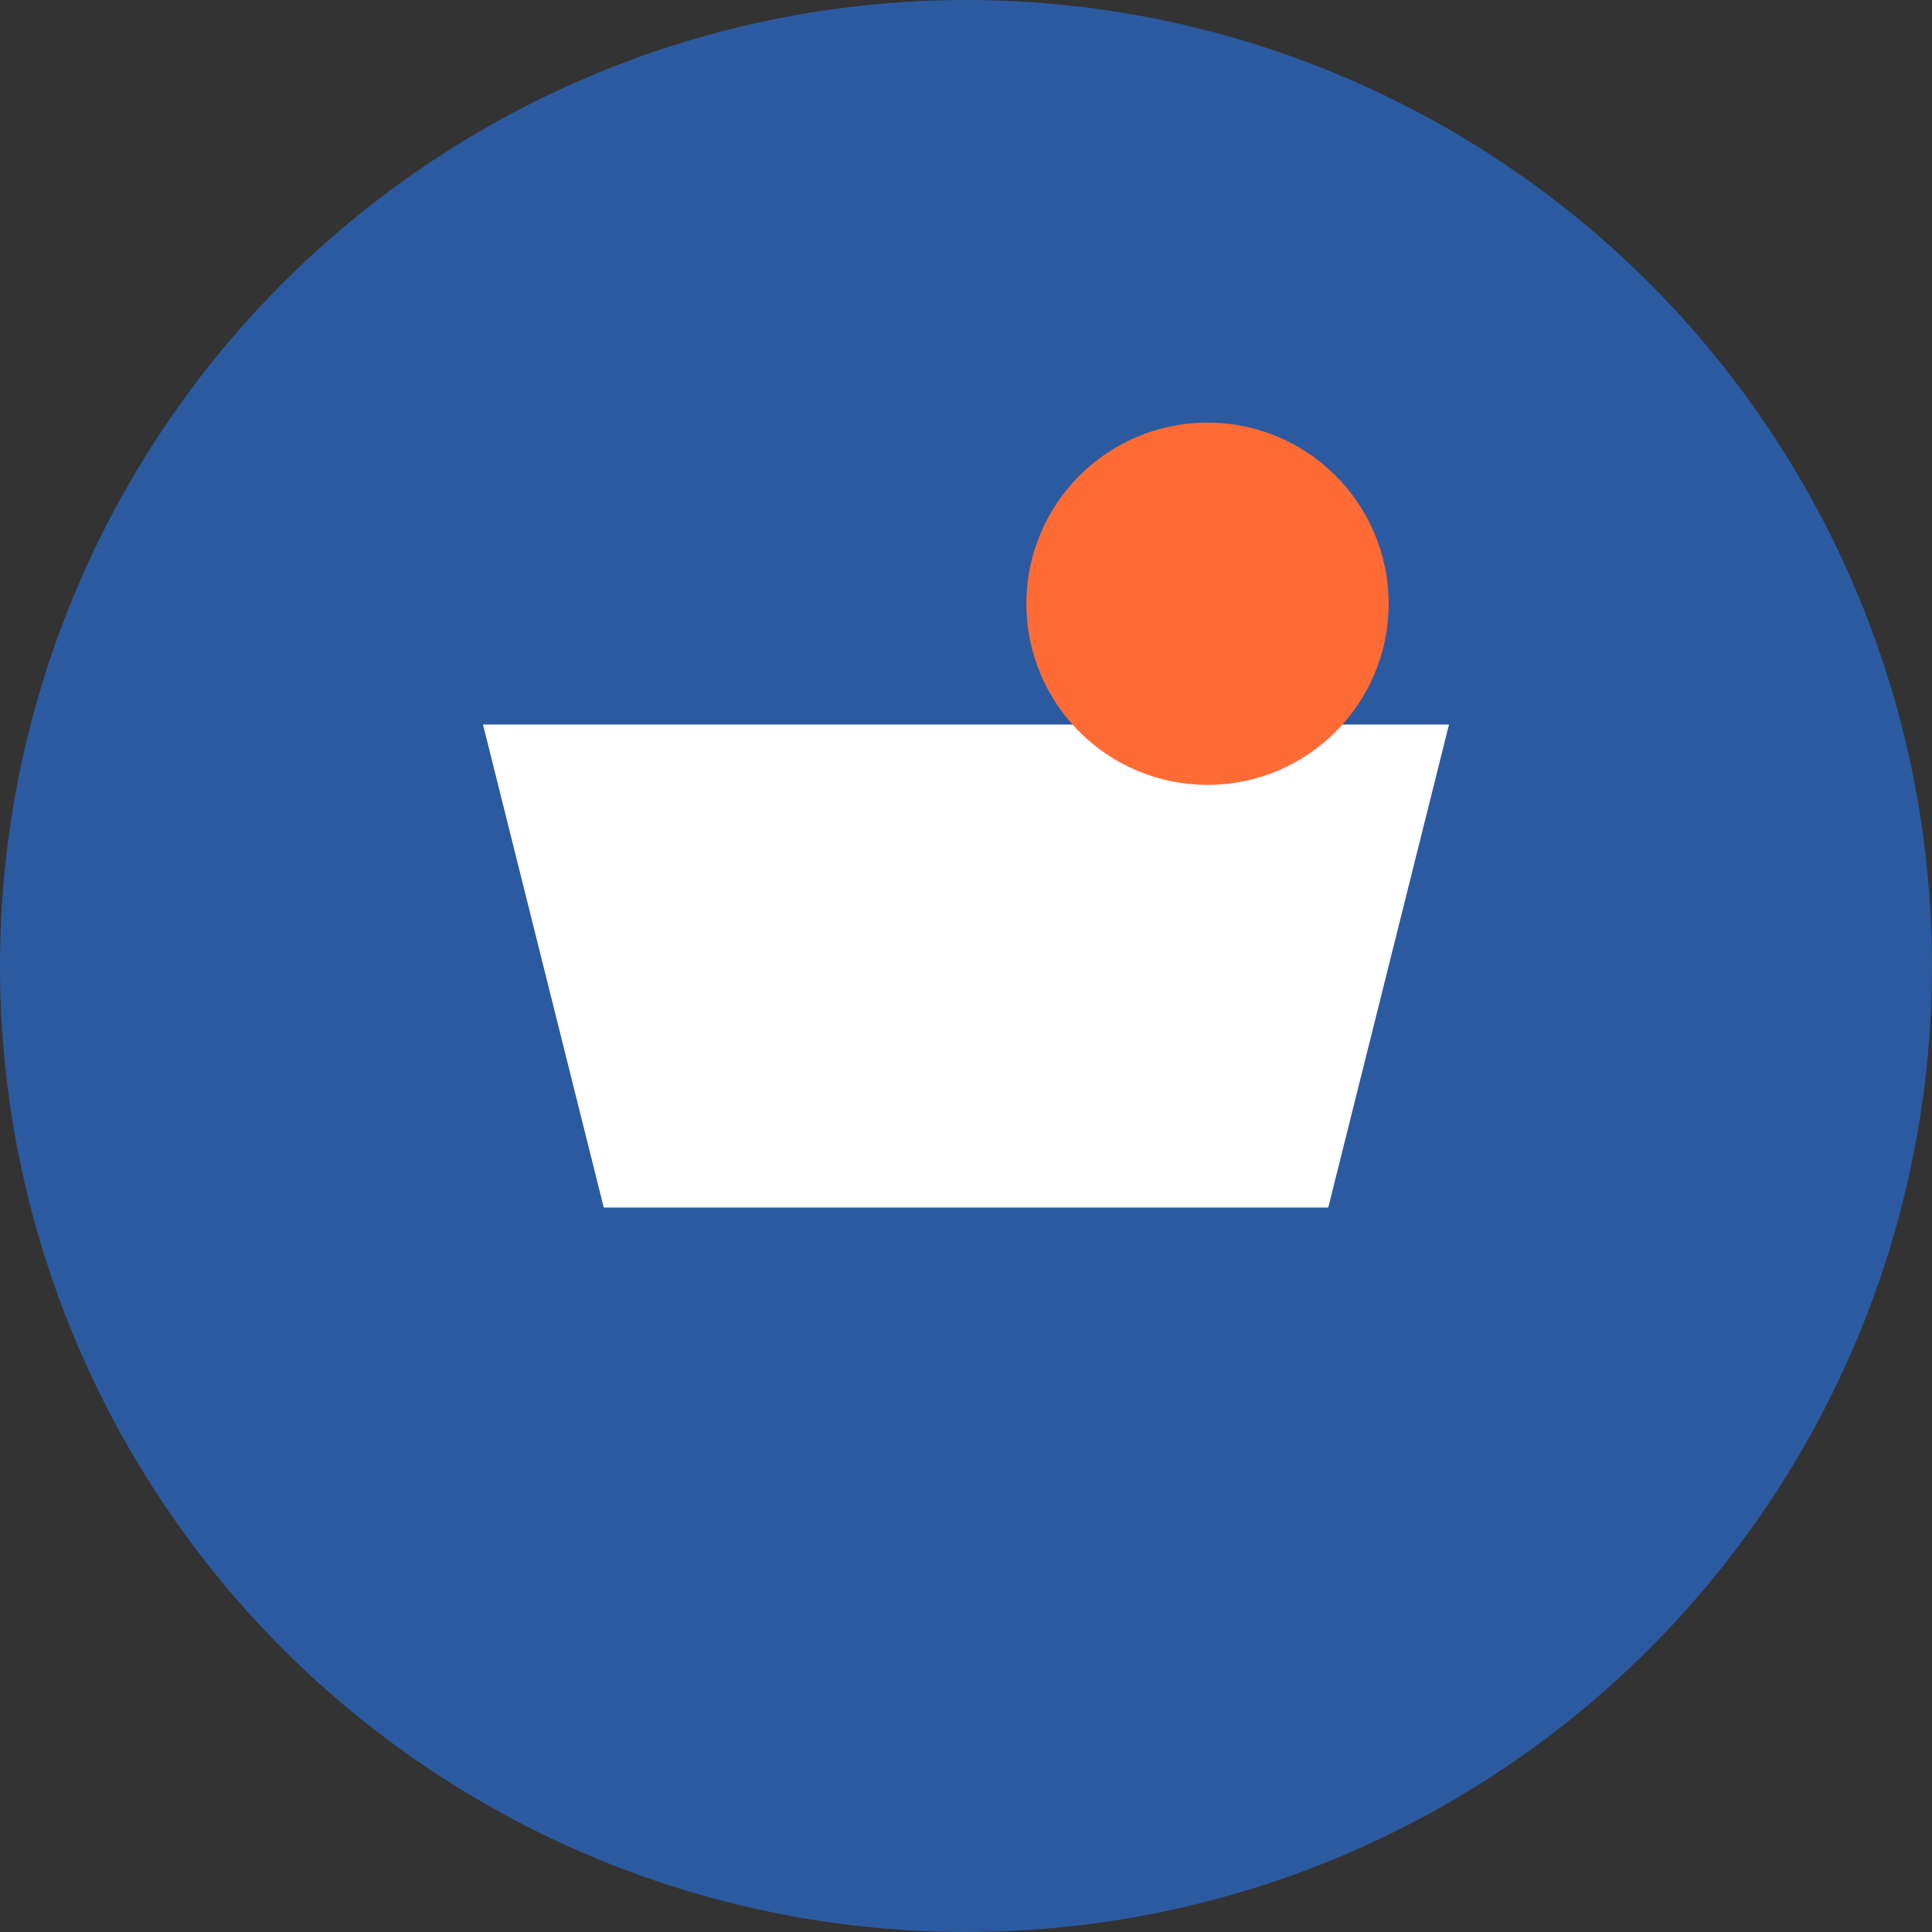
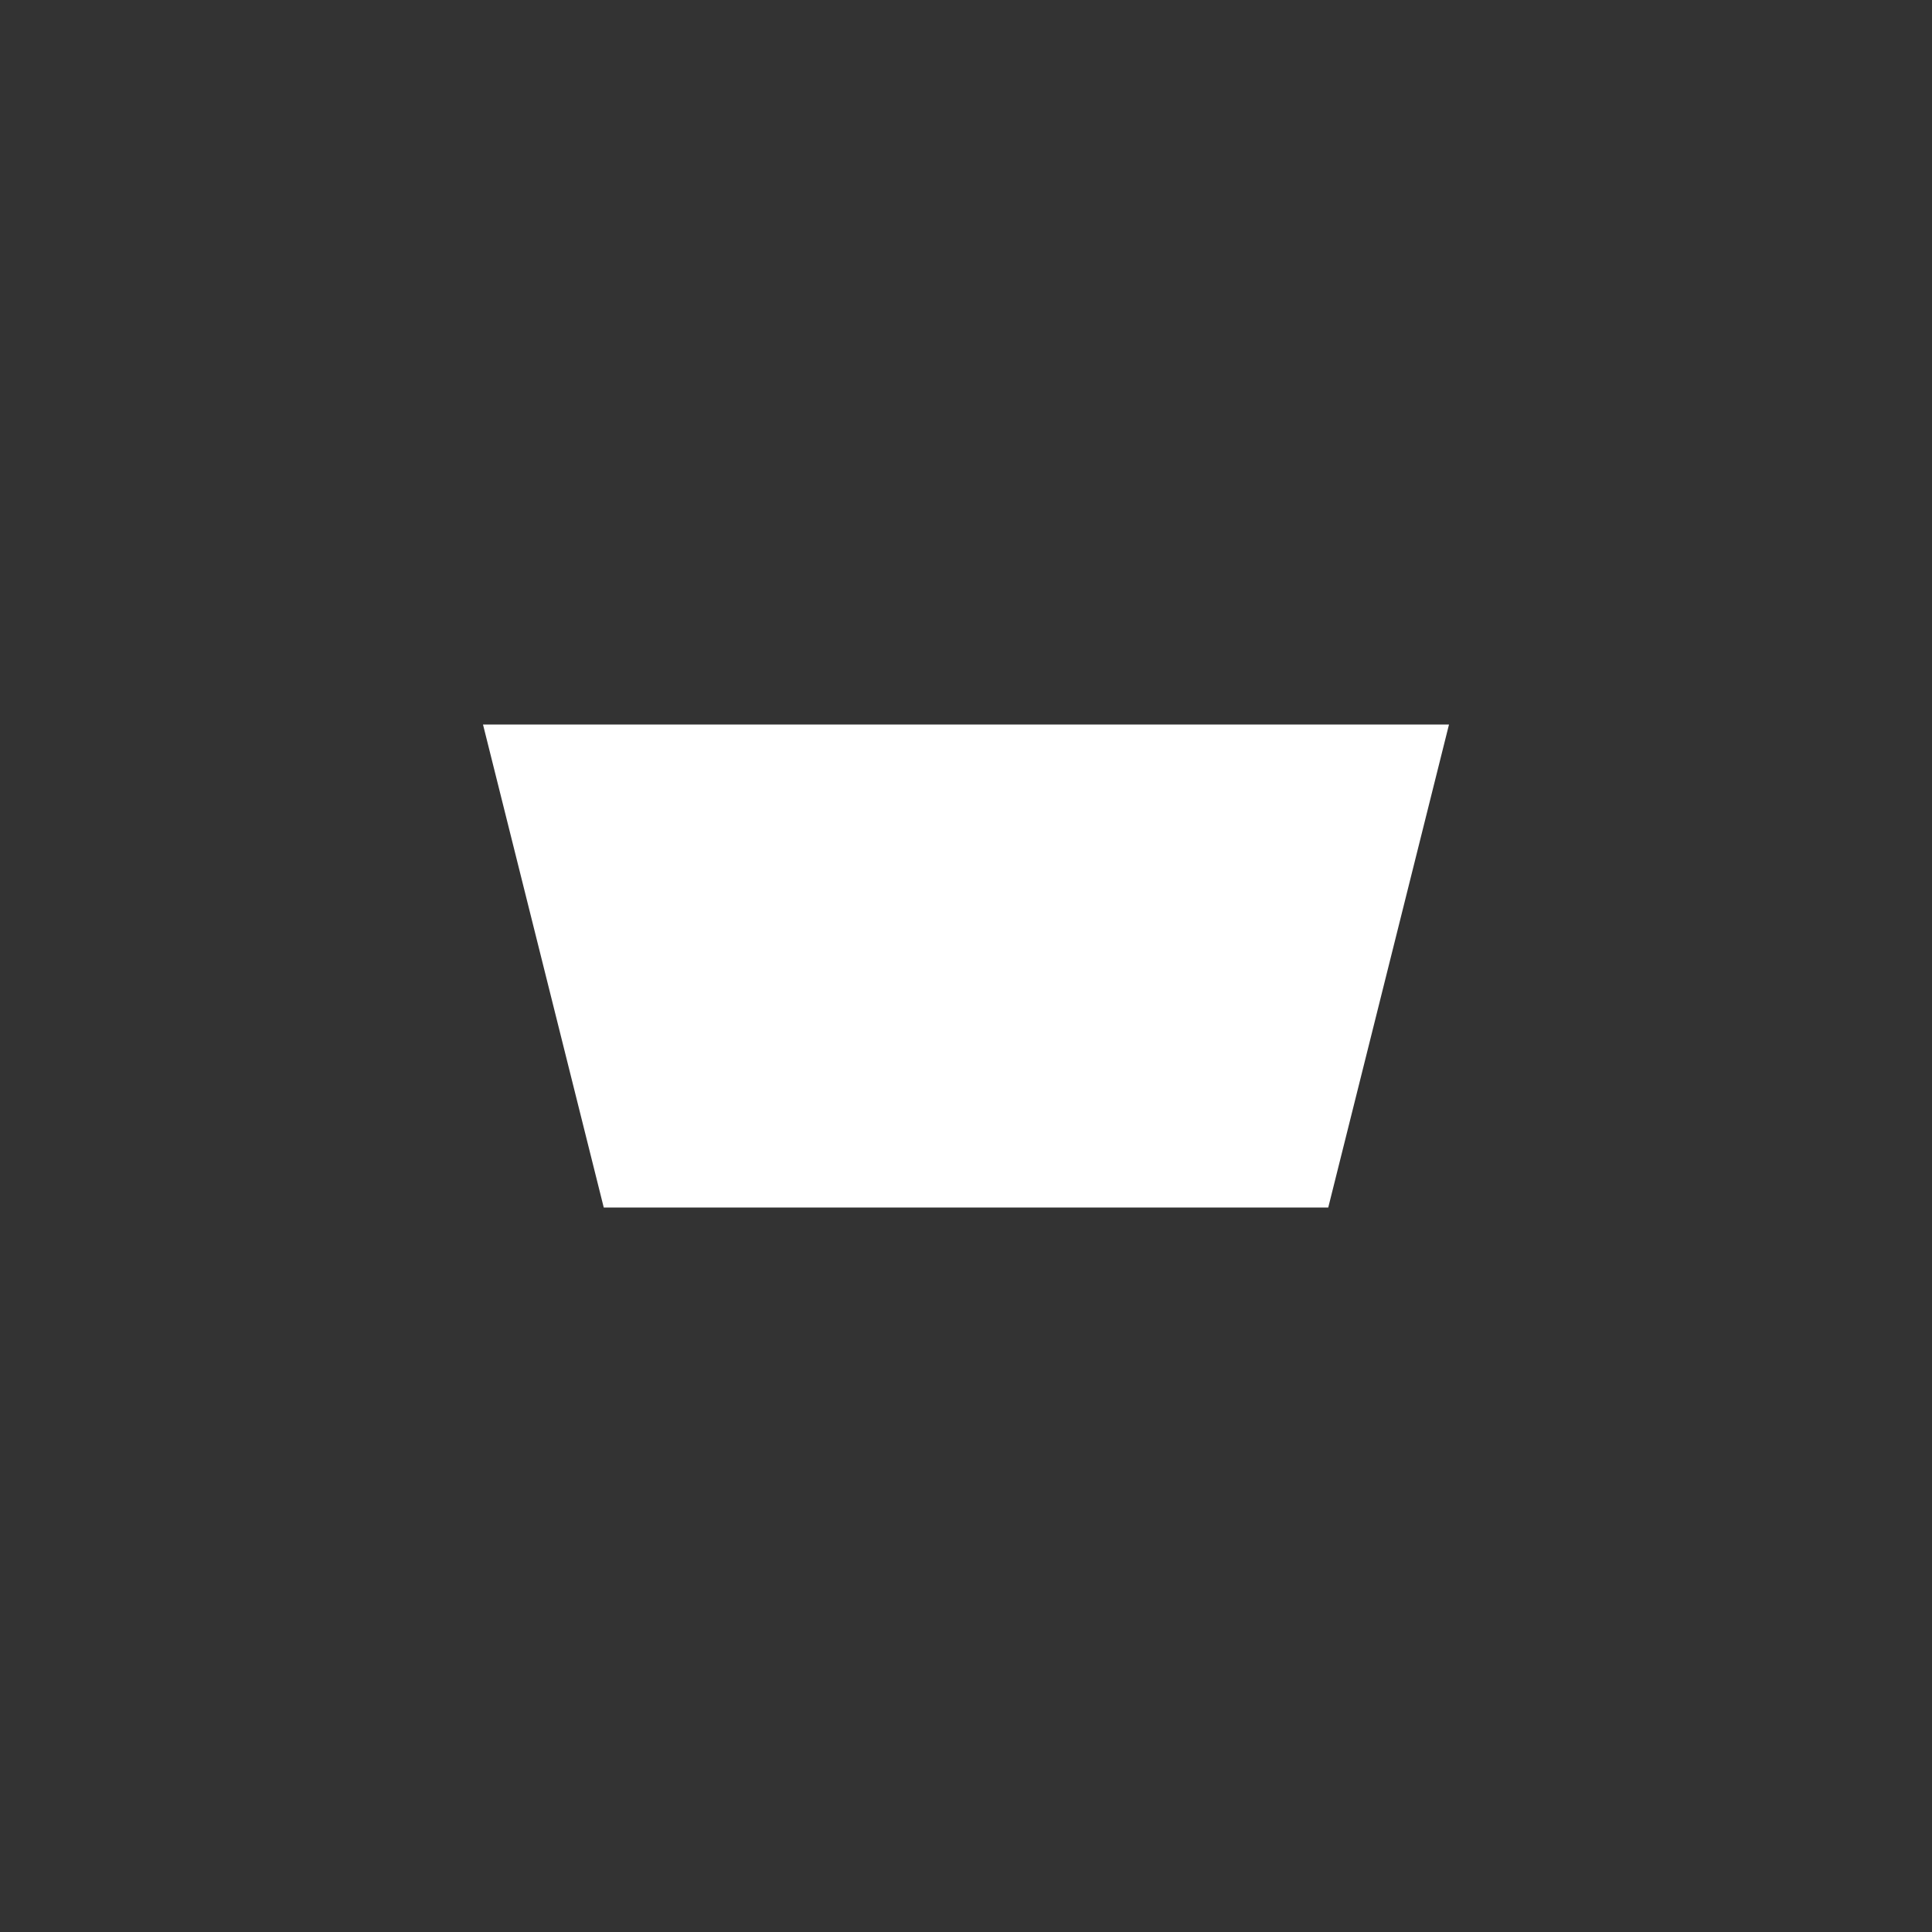
<svg xmlns="http://www.w3.org/2000/svg" viewBox="0 0 32 32" width="32" height="32">
  <rect x="0" y="0" width="32" height="32" fill="#333333" stroke="none" />
  <defs>
    <style>
      .cls-1 { fill: #2c5aa0; }
      .cls-2 { fill: #ffffff; }
      .cls-3 { fill: #ff6b35; }
    </style>
  </defs>
-   <circle class="cls-1" cx="16" cy="16" r="16" />
  <path class="cls-2" d="M8,12 L24,12 L22,20 L10,20 Z" />
-   <circle class="cls-3" cx="20" cy="10" r="3" />
  <path class="cls-2" d="M14,14 L18,14 M14,16 L20,16 M14,18 L16,18" />
</svg>